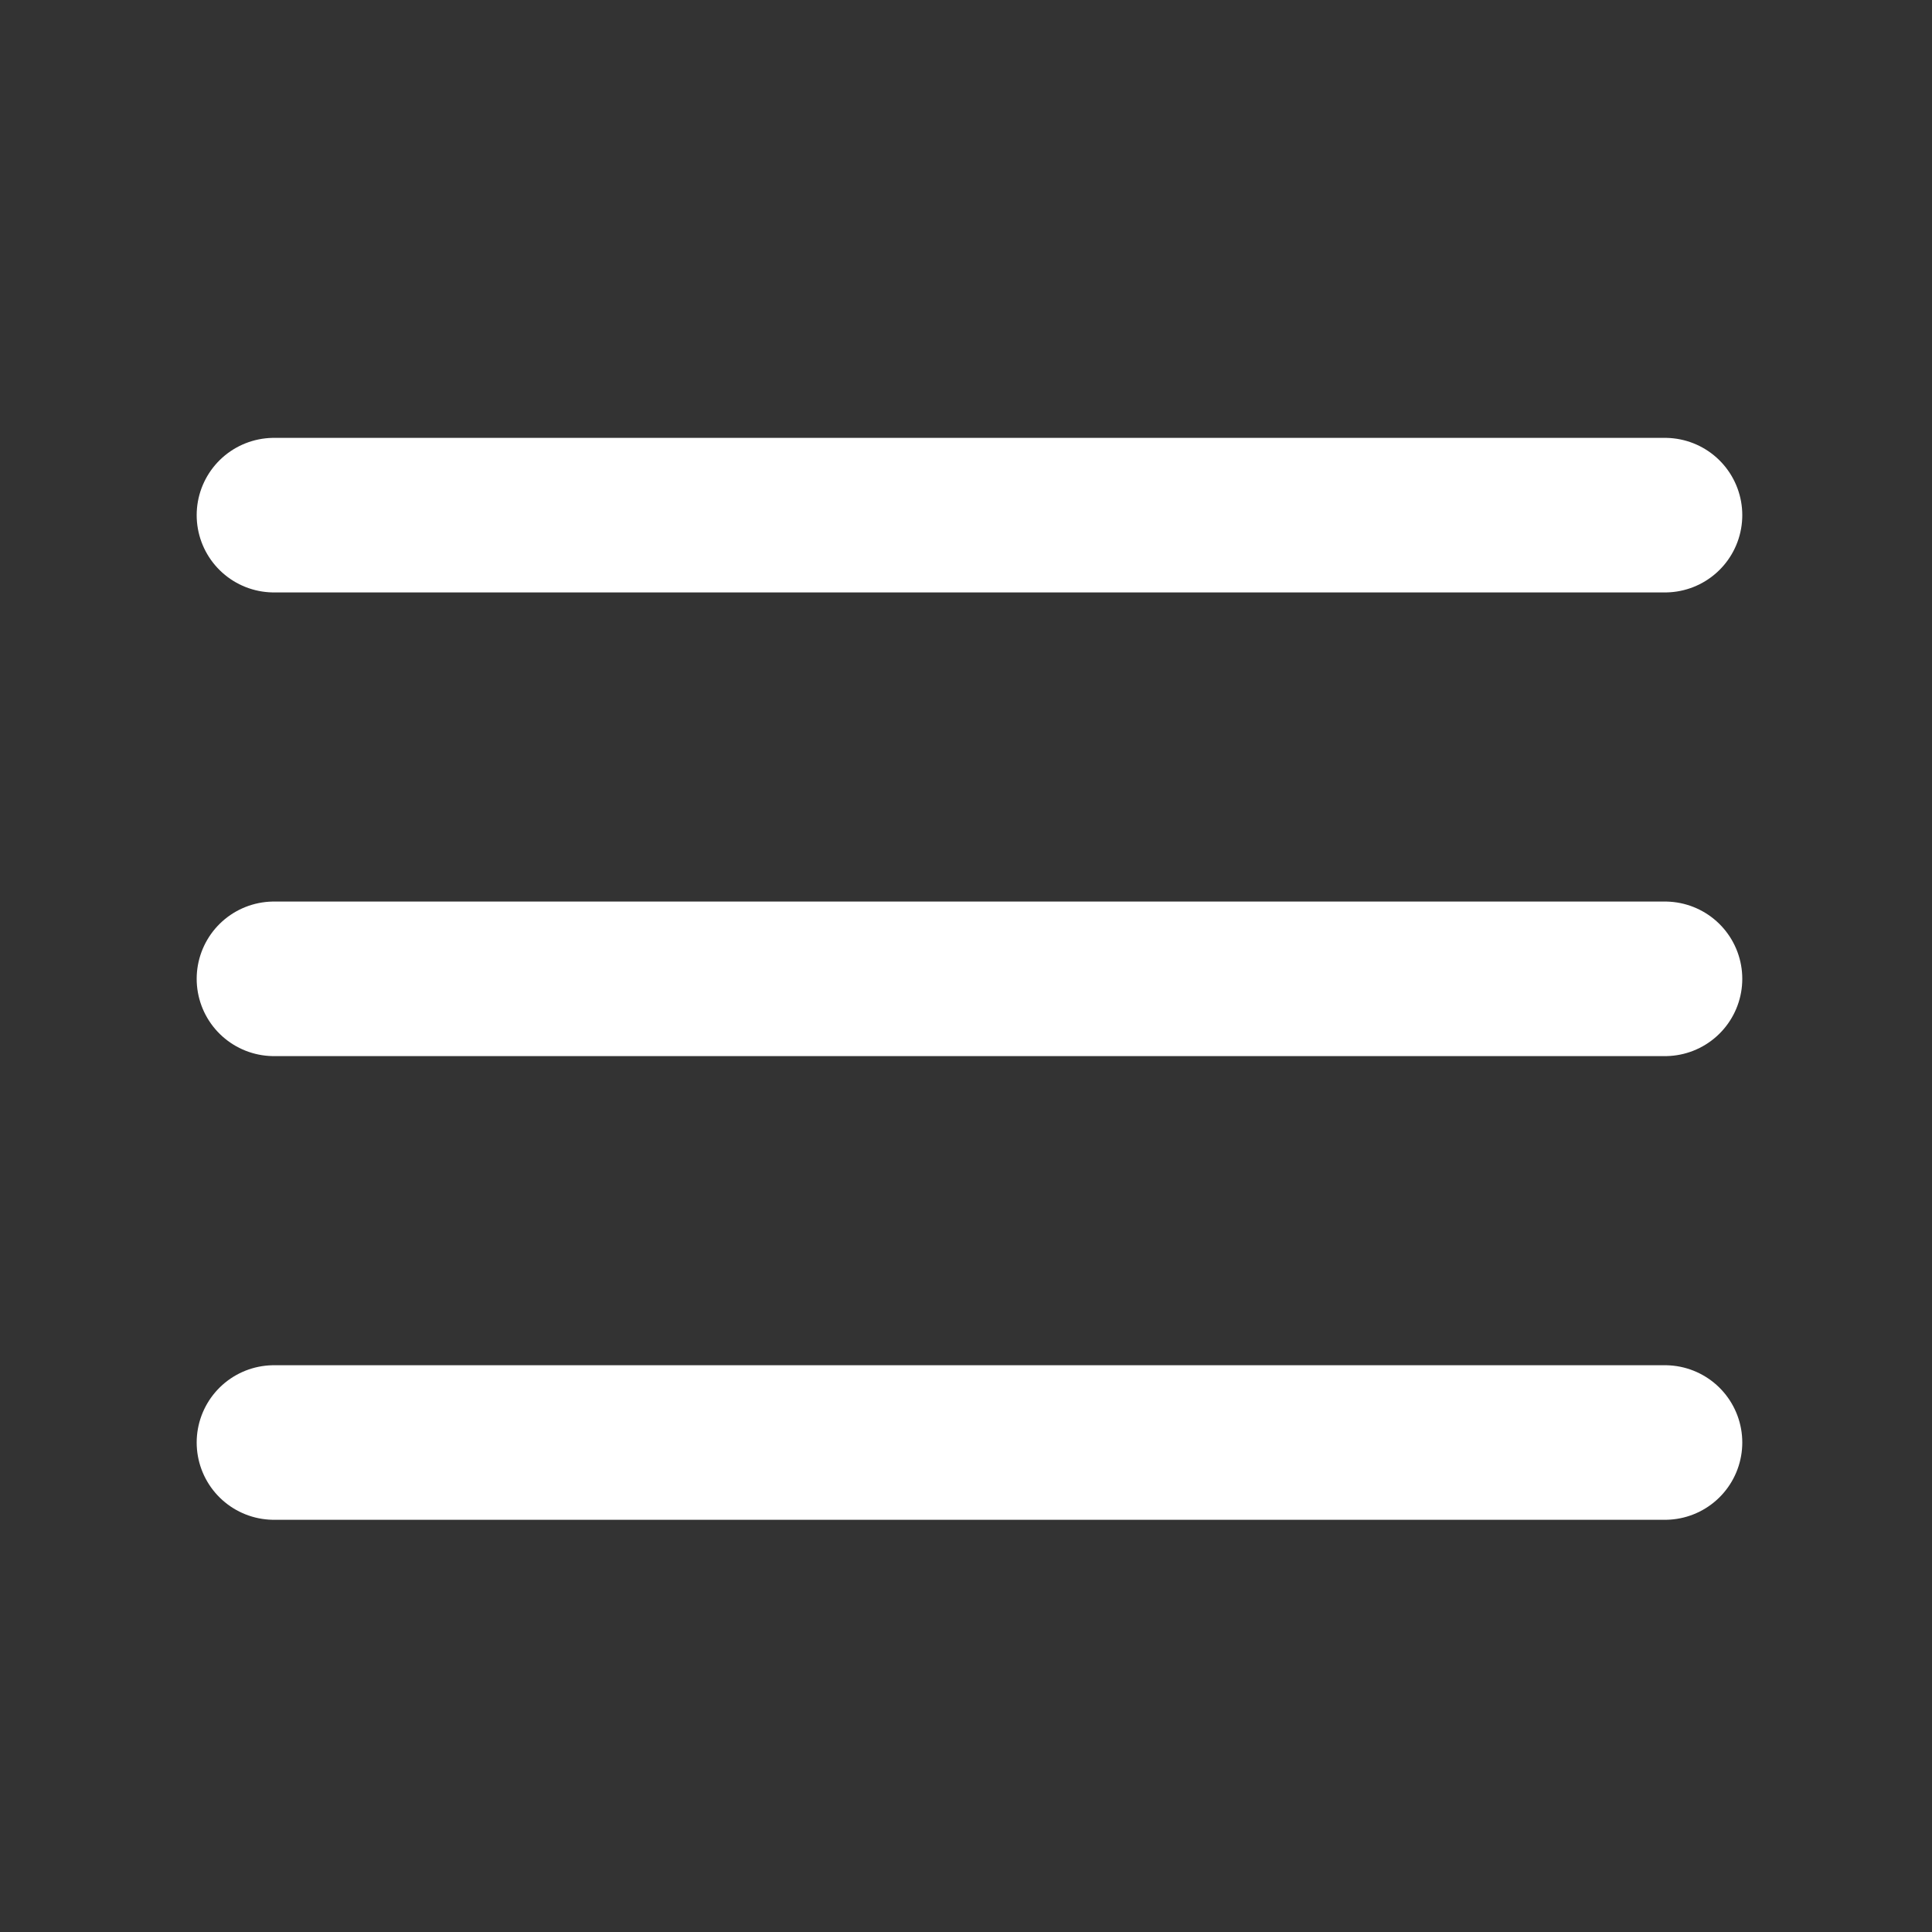
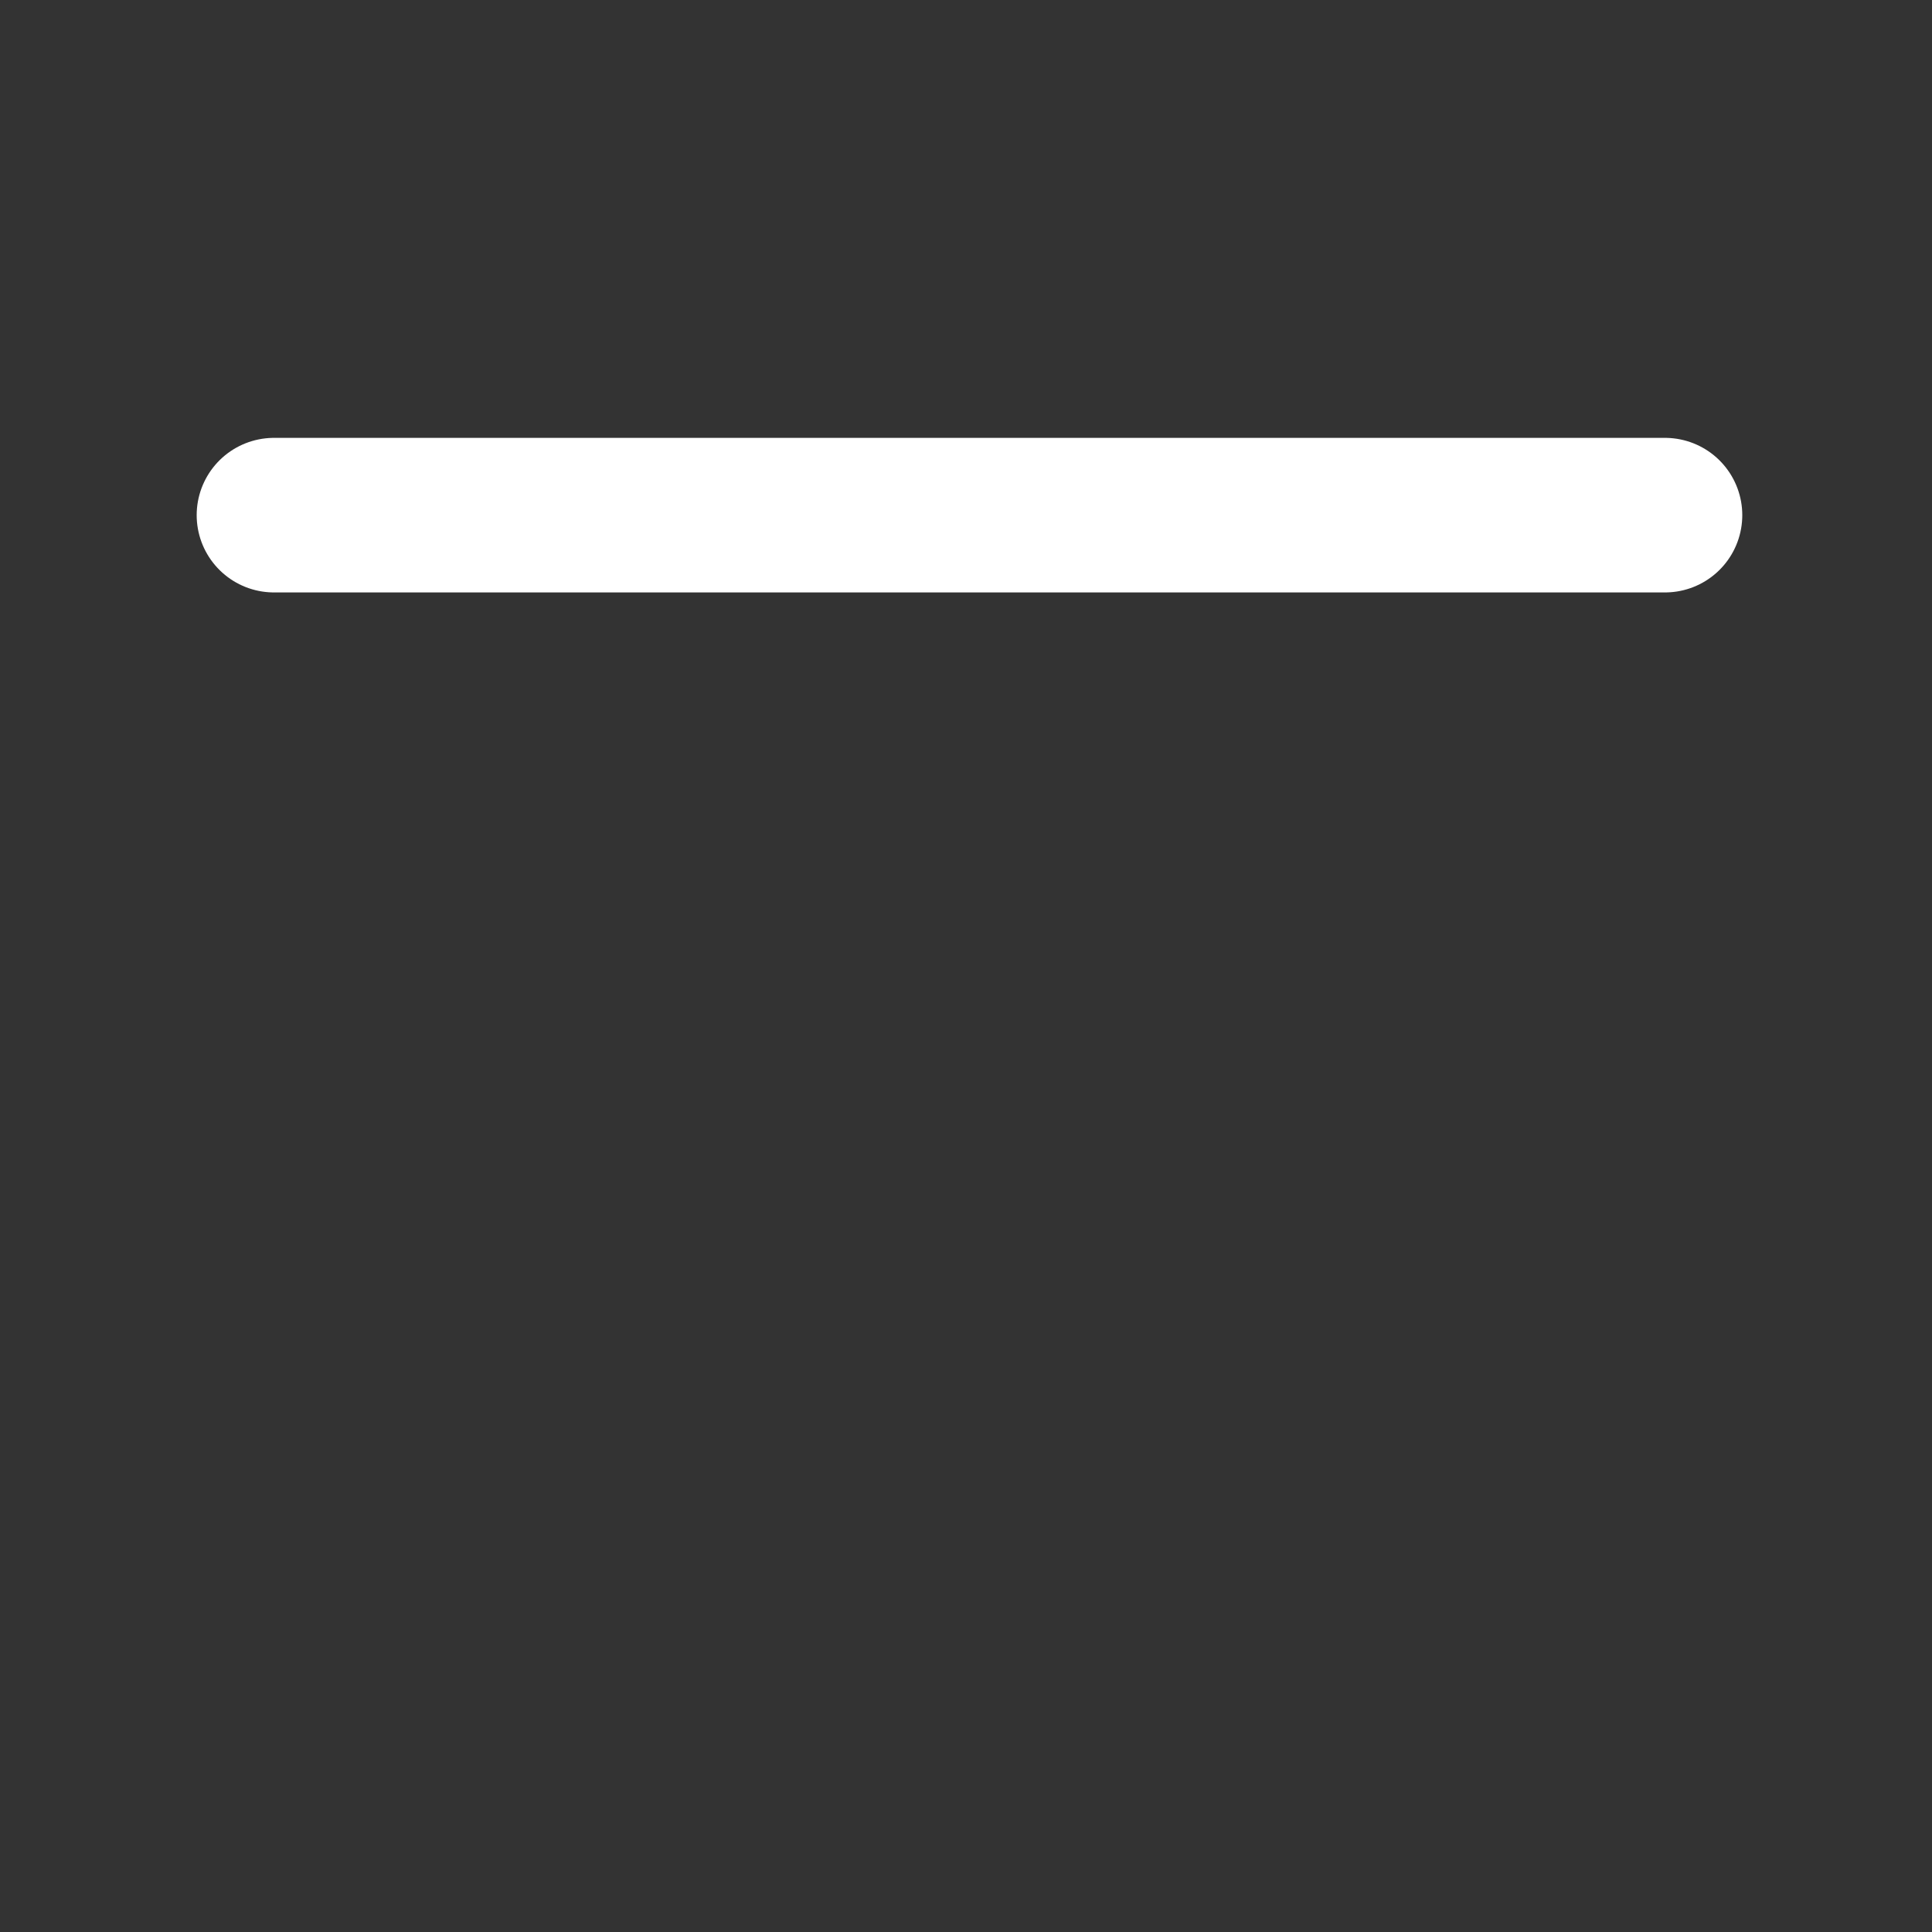
<svg xmlns="http://www.w3.org/2000/svg" width="32" height="32" viewBox="0 0 25 25" fill="none">
  <rect x="0" y="0" width="25" height="25" fill="#333333" stroke="none" />
-   <path d="M3.545 12.666H21.545" stroke="white" stroke-width="2" stroke-linecap="round" stroke-linejoin="round" />
  <path d="M3.545 6.666H21.545" stroke="white" stroke-width="2" stroke-linecap="round" stroke-linejoin="round" />
-   <path d="M3.545 18.666H21.545" stroke="white" stroke-width="2" stroke-linecap="round" stroke-linejoin="round" />
</svg>